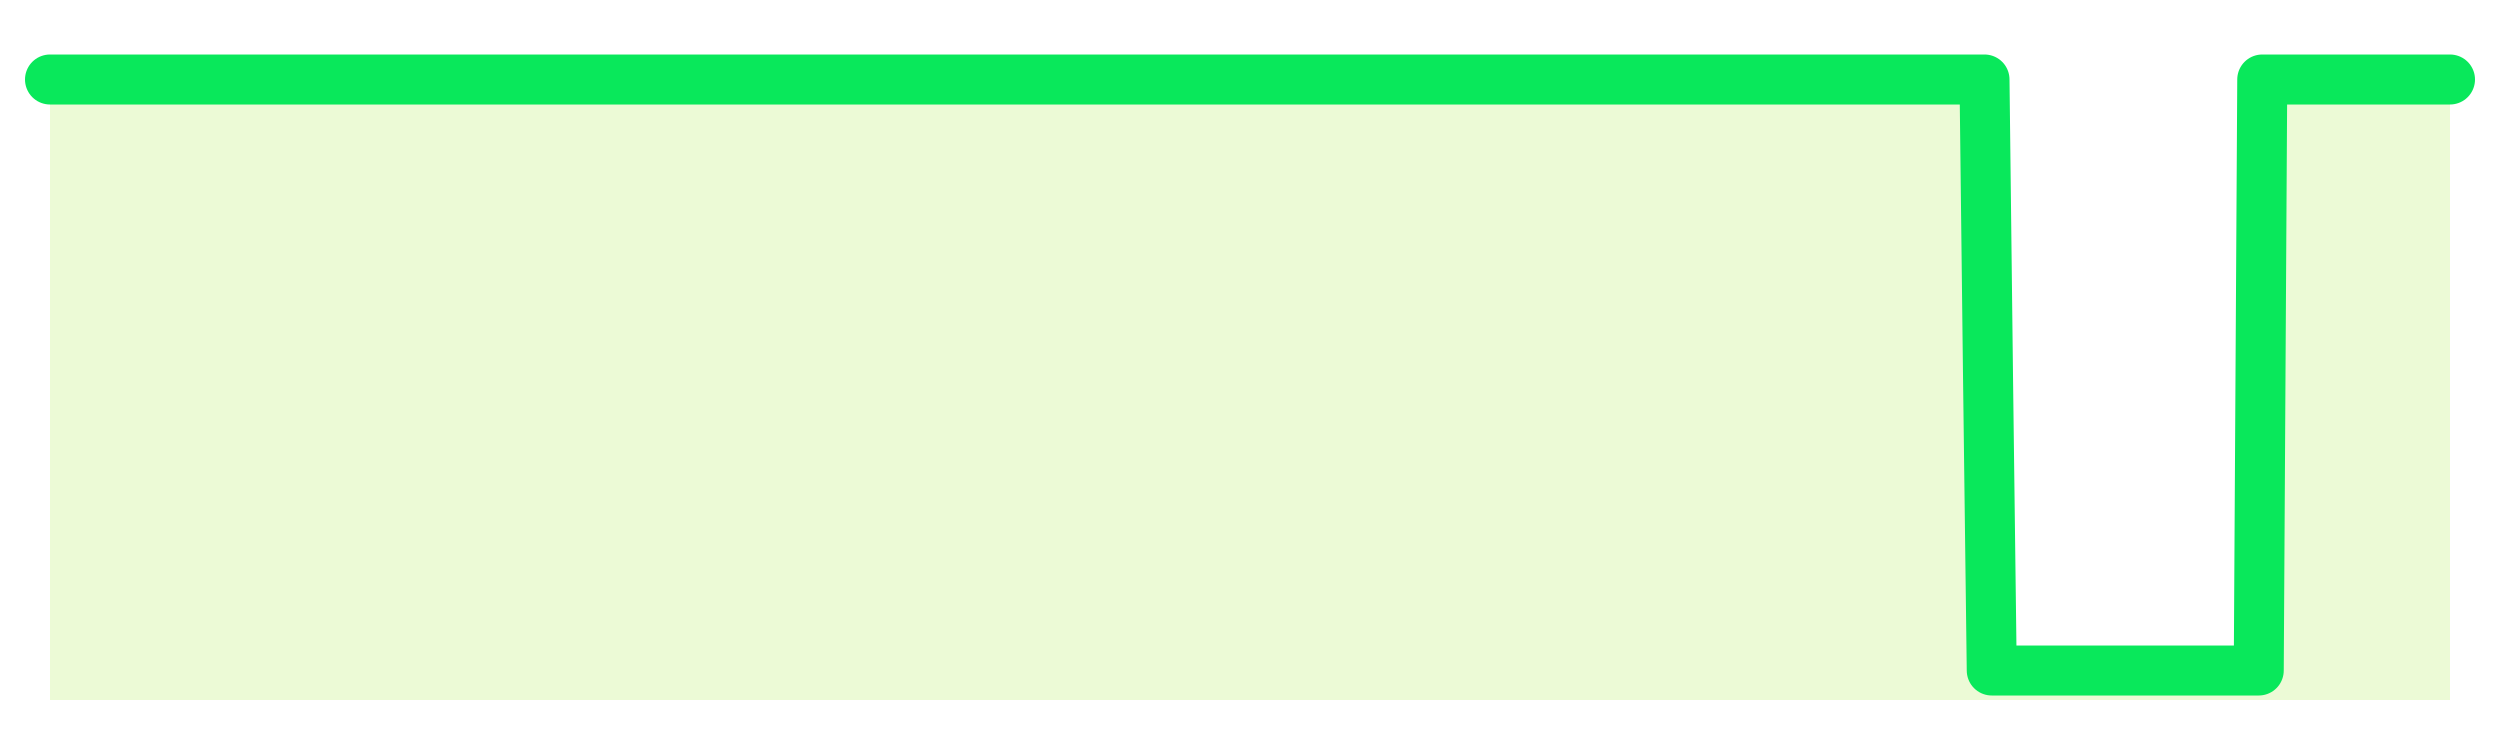
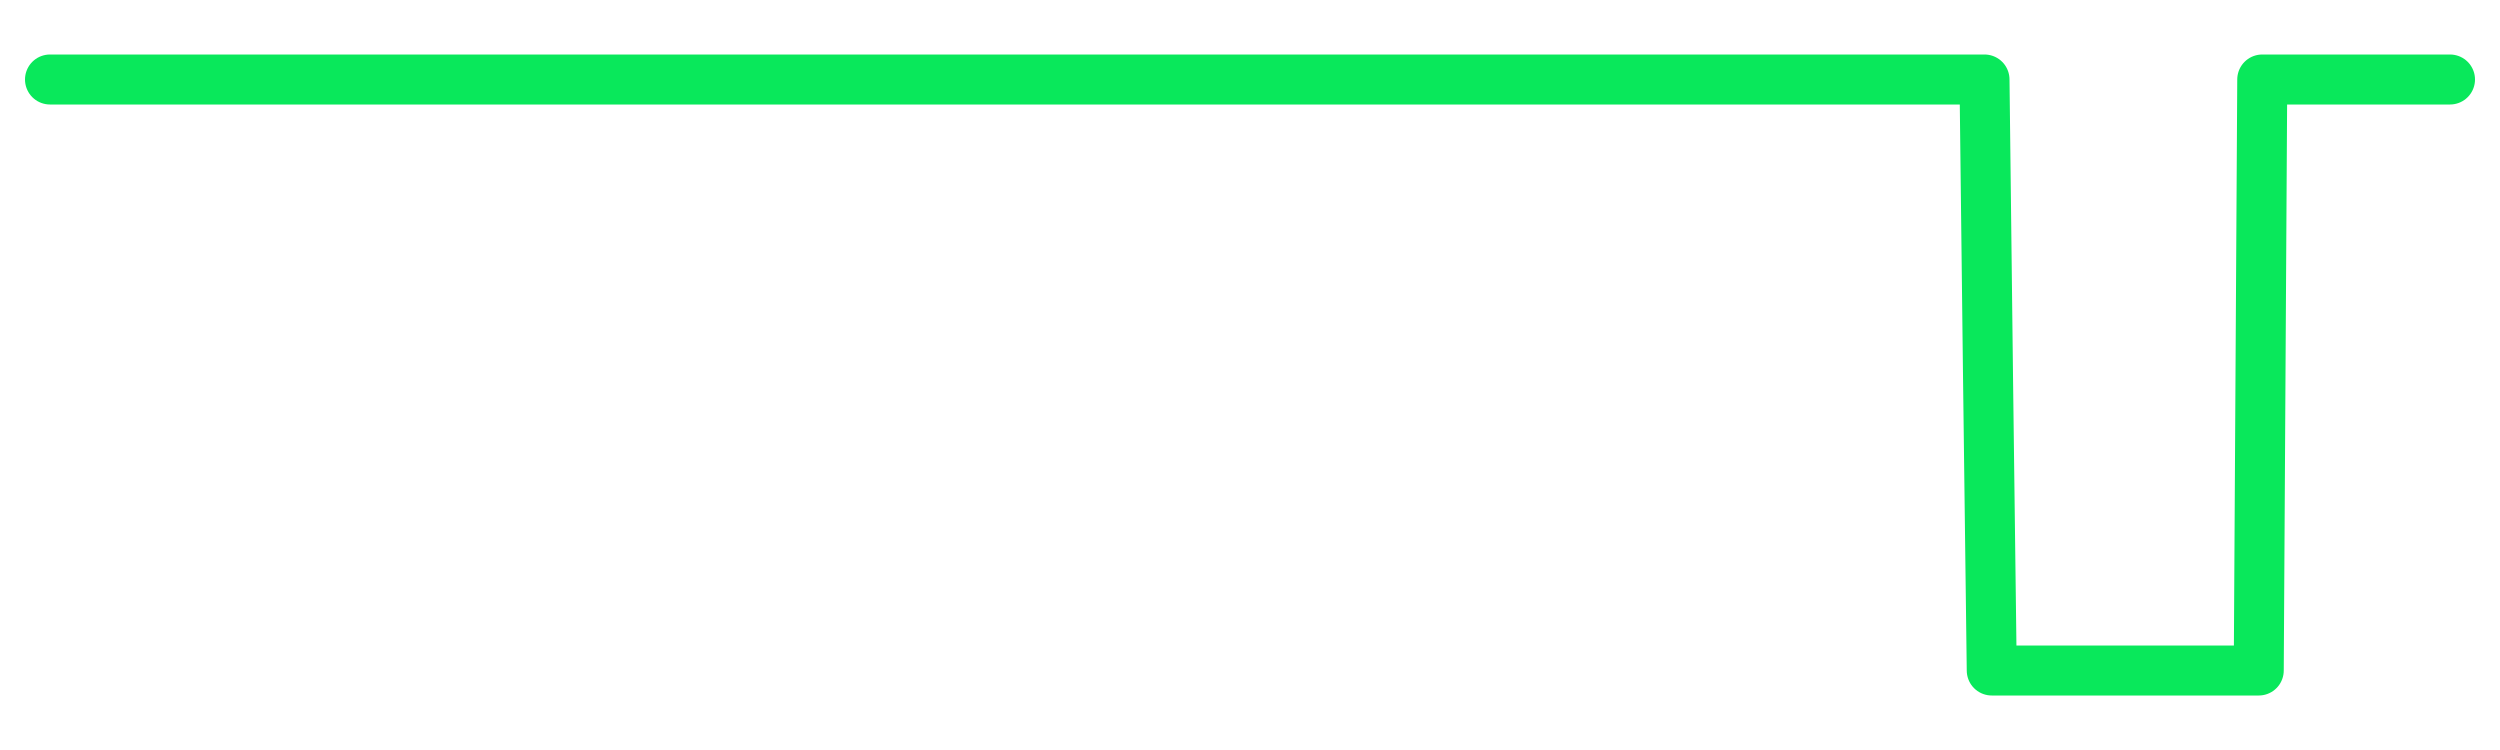
<svg xmlns="http://www.w3.org/2000/svg" width="100" height="30" viewBox="0 0 100 30">
-   <rect width="100%" height="100%" fill="transparent" />
-   <path d="M2.00 3.18 L2.14 3.18 L2.29 3.18 L2.43 3.18 L2.58 3.18 L2.72 3.18 L2.87 3.18 L3.01 3.18 L3.15 3.18 L3.30 3.18 L3.44 3.18 L3.59 3.18 L3.73 3.18 L3.88 3.18 L4.02 3.18 L4.17 3.18 L4.31 3.18 L4.45 3.18 L4.60 3.18 L4.74 3.18 L4.89 3.18 L5.03 3.18 L5.18 3.18 L5.32 3.18 L5.46 3.18 L5.61 3.18 L5.75 3.18 L5.90 3.18 L6.04 3.18 L6.19 3.18 L6.33 3.18 L6.48 3.18 L6.62 3.18 L6.76 3.18 L6.91 3.18 L7.05 3.18 L7.20 3.18 L7.34 3.18 L7.49 3.18 L7.63 3.18 L7.77 3.18 L7.92 3.18 L8.06 3.18 L8.21 3.18 L8.35 3.18 L8.50 3.18 L8.64 3.18 L8.78 3.18 L8.93 3.18 L9.07 3.18 L9.22 3.18 L9.36 3.18 L9.51 3.18 L9.65 3.18 L9.80 3.18 L9.94 3.18 L10.08 3.18 L10.23 3.18 L10.37 3.18 L10.52 3.18 L10.66 3.18 L10.81 3.18 L10.95 3.18 L11.09 3.18 L11.24 3.18 L11.38 3.18 L11.53 3.18 L11.67 3.18 L11.82 3.18 L11.96 3.18 L12.11 3.18 L12.25 3.18 L12.39 3.18 L12.54 3.18 L12.68 3.18 L12.83 3.18 L12.97 3.18 L13.12 3.18 L13.26 3.18 L13.40 3.18 L13.55 3.18 L13.69 3.18 L13.84 3.18 L13.98 3.18 L14.13 3.18 L14.27 3.18 L14.42 3.18 L14.56 3.18 L14.70 3.18 L14.85 3.18 L14.99 3.18 L15.14 3.18 L15.28 3.18 L15.43 3.18 L15.57 3.18 L15.71 3.18 L15.86 3.18 L16.00 3.18 L16.15 3.18 L16.29 3.18 L16.44 3.18 L16.58 3.18 L16.72 3.18 L16.87 3.18 L17.01 3.18 L17.16 3.18 L17.30 3.18 L17.45 3.18 L17.59 3.18 L17.74 3.18 L17.88 3.18 L18.02 3.18 L18.17 3.18 L18.31 3.18 L18.46 3.18 L18.60 3.18 L18.75 3.18 L18.89 3.18 L19.03 3.18 L19.18 3.18 L19.32 3.18 L19.47 3.18 L19.61 3.18 L19.76 3.18 L19.90 3.18 L20.05 3.18 L20.19 3.18 L20.33 3.18 L20.48 3.18 L20.62 3.18 L20.77 3.18 L20.91 3.18 L21.06 3.18 L21.20 3.18 L21.34 3.18 L21.49 3.18 L21.63 3.18 L21.78 3.18 L21.92 3.18 L22.07 3.18 L22.21 3.18 L22.35 3.18 L22.50 3.18 L22.64 3.18 L22.79 3.18 L22.93 3.18 L23.08 3.18 L23.22 3.18 L23.37 3.18 L23.51 3.18 L23.65 3.18 L23.80 3.18 L23.94 3.18 L24.09 3.18 L24.23 3.18 L24.38 3.18 L24.52 3.18 L24.66 3.18 L24.81 3.18 L24.95 3.18 L25.10 3.18 L25.24 3.18 L25.39 3.18 L25.53 3.18 L25.68 3.18 L25.82 3.18 L25.96 3.18 L26.11 3.18 L26.25 3.18 L26.40 3.18 L26.54 3.18 L26.69 3.18 L26.83 3.18 L26.97 3.18 L27.12 3.18 L27.26 3.18 L27.41 3.18 L27.55 3.18 L27.70 3.18 L27.84 3.18 L27.98 3.18 L28.13 3.18 L28.27 3.18 L28.42 3.18 L28.56 3.18 L28.71 3.18 L28.85 3.18 L29.00 3.18 L29.14 3.18 L29.28 3.18 L29.43 3.18 L29.57 3.18 L29.72 3.18 L29.86 3.18 L30.01 3.18 L30.15 3.18 L30.29 3.18 L30.44 3.18 L30.58 3.18 L30.73 3.18 L30.87 3.18 L31.02 3.18 L31.16 3.18 L31.31 3.18 L31.45 3.18 L31.59 3.18 L31.74 3.18 L31.88 3.18 L32.03 3.18 L32.17 3.18 L32.32 3.18 L32.46 3.18 L32.60 3.18 L32.75 3.18 L32.89 3.18 L33.04 3.18 L33.18 3.18 L33.33 3.18 L33.47 3.18 L33.62 3.18 L33.76 3.18 L33.90 3.18 L34.05 3.18 L34.19 3.18 L34.34 3.18 L34.48 3.18 L34.63 3.18 L34.77 3.18 L34.91 3.18 L35.06 3.18 L35.20 3.18 L35.35 3.18 L35.49 3.18 L35.64 3.18 L35.78 3.18 L35.92 3.18 L36.07 3.18 L36.21 3.18 L36.36 3.18 L36.50 3.18 L36.65 3.18 L36.79 3.18 L36.94 3.18 L37.08 3.18 L37.22 3.18 L37.37 3.18 L37.51 3.18 L37.66 3.18 L37.80 3.18 L37.95 3.18 L38.09 3.18 L38.23 3.18 L38.38 3.18 L38.52 3.18 L38.67 3.18 L38.81 3.18 L38.96 3.18 L39.10 3.18 L39.25 3.18 L39.39 3.18 L39.53 3.18 L39.68 3.18 L39.82 3.18 L39.97 3.18 L40.11 3.18 L40.26 3.18 L40.40 3.18 L40.54 3.18 L40.69 3.18 L40.83 3.18 L40.98 3.18 L41.12 3.18 L41.27 3.18 L41.41 3.18 L41.55 3.18 L41.70 3.18 L41.84 3.18 L41.99 3.18 L42.13 3.18 L42.28 3.18 L42.42 3.18 L42.57 3.18 L42.71 3.18 L42.85 3.18 L43.00 3.18 L43.14 3.18 L43.29 3.18 L43.43 3.18 L43.58 3.18 L43.72 3.18 L43.86 3.18 L44.01 3.18 L44.15 3.18 L44.30 3.18 L44.44 3.18 L44.59 3.18 L44.73 3.18 L44.88 3.18 L45.02 3.18 L45.16 3.18 L45.31 3.18 L45.45 3.18 L45.60 3.18 L45.74 3.18 L45.89 3.18 L46.03 3.18 L46.17 3.18 L46.32 3.18 L46.46 3.18 L46.61 3.18 L46.75 3.18 L46.90 3.18 L47.04 3.18 L47.18 3.18 L47.33 3.18 L47.47 3.18 L47.62 3.18 L47.76 3.18 L47.91 3.18 L48.05 3.18 L48.20 3.18 L48.34 3.18 L48.48 3.18 L48.63 3.18 L48.77 3.18 L48.92 3.18 L49.06 3.18 L49.21 3.18 L49.35 3.18 L49.49 3.18 L49.64 3.18 L49.78 3.18 L49.93 3.18 L50.07 3.18 L50.22 3.18 L50.36 3.18 L50.51 3.18 L50.65 3.18 L50.79 3.18 L50.94 3.18 L51.08 3.18 L51.23 3.18 L51.37 3.18 L51.52 3.18 L51.66 3.18 L51.80 3.18 L51.95 3.18 L52.09 3.18 L52.24 3.18 L52.38 3.18 L52.53 3.18 L52.67 3.18 L52.82 3.18 L52.96 3.18 L53.10 3.18 L53.25 3.18 L53.39 3.18 L53.54 3.18 L53.68 3.18 L53.83 3.18 L53.97 3.18 L54.11 3.18 L54.26 3.18 L54.40 3.18 L54.55 3.18 L54.69 3.18 L54.84 3.18 L54.98 3.18 L55.12 3.18 L55.27 3.18 L55.41 3.18 L55.56 3.18 L55.70 3.18 L55.85 3.18 L55.99 3.18 L56.14 3.18 L56.28 3.18 L56.42 3.18 L56.57 3.18 L56.71 3.18 L56.86 3.18 L57.00 3.18 L57.15 3.18 L57.29 3.18 L57.43 3.18 L57.58 3.18 L57.72 3.18 L57.87 3.18 L58.01 3.18 L58.16 3.18 L58.30 3.18 L58.45 3.18 L58.59 3.18 L58.73 3.18 L58.88 3.18 L59.02 3.18 L59.17 3.18 L59.31 3.18 L59.46 3.18 L59.60 3.18 L59.74 3.18 L59.89 3.18 L60.03 3.18 L60.18 3.18 L60.32 3.18 L60.47 3.18 L60.61 3.18 L60.75 3.18 L60.90 3.18 L61.04 3.18 L61.19 3.18 L61.33 3.18 L61.48 3.18 L61.62 3.18 L61.77 3.18 L61.91 3.18 L62.05 3.18 L62.20 3.18 L62.34 3.18 L62.49 3.18 L62.63 3.18 L62.78 3.18 L62.92 3.18 L63.06 3.18 L63.21 3.18 L63.35 3.18 L63.50 3.18 L63.64 3.18 L63.79 3.18 L63.93 3.18 L64.08 3.18 L64.22 3.18 L64.36 3.18 L64.51 3.18 L64.65 3.18 L64.80 3.18 L64.94 3.18 L65.09 3.18 L65.23 3.18 L65.37 3.18 L65.52 3.18 L65.66 3.18 L65.81 3.18 L65.95 3.18 L66.10 3.18 L66.24 3.18 L66.38 3.18 L66.53 3.18 L66.67 3.18 L66.82 3.18 L66.96 3.18 L67.11 3.18 L67.25 3.18 L67.40 3.18 L67.54 3.18 L67.68 3.18 L67.83 3.18 L67.97 3.18 L68.12 3.18 L68.26 3.18 L68.41 3.18 L68.55 3.18 L68.69 3.18 L68.84 3.18 L68.98 3.18 L69.13 3.18 L69.27 3.18 L69.42 3.18 L69.56 3.18 L69.71 3.18 L69.85 3.18 L69.99 3.18 L70.14 3.18 L70.28 3.18 L70.43 3.18 L70.57 3.18 L70.72 3.18 L70.86 3.18 L71.00 3.18 L71.15 3.18 L71.29 3.18 L71.44 3.18 L71.58 3.18 L71.73 3.18 L71.87 3.18 L72.02 3.18 L72.16 3.18 L72.30 3.18 L72.45 3.18 L72.59 3.18 L72.74 3.18 L72.88 3.18 L73.03 3.18 L73.17 3.18 L73.31 3.18 L73.46 3.18 L73.60 3.18 L73.75 3.18 L73.89 3.18 L74.04 3.18 L74.18 3.18 L74.32 3.18 L74.47 3.18 L74.61 3.18 L74.76 3.18 L74.90 3.18 L75.05 3.18 L75.19 3.18 L75.34 3.18 L75.48 3.18 L75.62 3.18 L75.77 3.18 L75.91 3.18 L76.06 3.18 L76.20 3.18 L76.35 3.18 L76.49 3.18 L76.63 3.18 L76.78 3.18 L76.92 3.18 L77.07 3.18 L77.21 3.18 L77.36 3.18 L77.50 3.18 L77.65 3.18 L77.79 3.18 L77.93 3.18 L78.08 3.18 L78.22 3.18 L78.37 3.18 L78.51 3.18 L78.66 3.18 L78.80 3.18 L78.94 3.18 L79.09 3.18 L79.23 3.18 L79.38 3.18 L79.52 15.00 L79.67 26.82 L79.81 26.82 L79.95 26.82 L80.10 26.82 L80.24 26.82 L80.39 26.82 L80.53 26.82 L80.68 26.82 L80.82 26.82 L80.97 26.82 L81.11 26.82 L81.25 26.82 L81.40 26.82 L81.54 26.82 L81.69 26.82 L81.83 26.82 L81.98 26.82 L82.12 26.82 L82.26 26.82 L82.41 26.82 L82.55 26.82 L82.70 26.82 L82.84 26.82 L82.99 26.82 L83.13 26.82 L83.28 26.82 L83.42 26.82 L83.56 26.82 L83.71 26.82 L83.85 26.82 L84.00 26.82 L84.14 26.82 L84.29 26.82 L84.43 26.82 L84.57 26.82 L84.72 26.82 L84.86 26.82 L85.01 26.82 L85.15 26.82 L85.30 26.82 L85.44 26.82 L85.58 26.82 L85.73 26.82 L85.87 26.82 L86.02 26.82 L86.16 26.82 L86.31 26.82 L86.45 26.82 L86.60 26.82 L86.74 26.82 L86.88 26.82 L87.03 26.82 L87.17 26.82 L87.32 26.82 L87.46 26.82 L87.61 26.82 L87.75 26.82 L87.89 26.82 L88.04 26.82 L88.18 26.82 L88.33 26.82 L88.47 26.82 L88.62 26.82 L88.76 26.82 L88.91 26.82 L89.05 26.82 L89.19 26.82 L89.34 26.82 L89.48 26.82 L89.63 26.82 L89.77 26.82 L89.92 26.82 L90.06 26.82 L90.20 26.82 L90.35 26.82 L90.49 3.18 L90.64 3.18 L90.78 3.18 L90.93 3.18 L91.07 3.18 L91.22 3.18 L91.36 3.18 L91.50 3.18 L91.65 3.18 L91.79 3.18 L91.94 3.18 L92.08 3.18 L92.23 3.18 L92.37 3.18 L92.51 3.18 L92.66 3.18 L92.80 3.18 L92.95 3.18 L93.09 3.18 L93.24 3.18 L93.38 3.18 L93.52 3.18 L93.67 3.18 L93.81 3.18 L93.96 3.18 L94.10 3.18 L94.25 3.18 L94.39 3.18 L94.54 3.18 L94.68 3.18 L94.82 3.18 L94.97 3.18 L95.11 3.18 L95.26 3.18 L95.40 3.18 L95.55 3.18 L95.69 3.18 L95.83 3.18 L95.98 3.18 L96.12 3.18 L96.27 3.18 L96.41 3.18 L96.56 3.18 L96.70 3.18 L96.85 3.18 L96.99 3.18 L97.13 3.18 L97.28 3.18 L97.42 3.18 L97.57 3.18 L97.71 3.18 L97.86 3.18 L98.00 3.18 L98.00 28 L2.00 28 Z" fill="#a3e635" opacity="0.2" />
  <path d="M2.00 3.18 L2.14 3.18 L2.29 3.18 L2.43 3.18 L2.58 3.18 L2.72 3.18 L2.87 3.18 L3.01 3.18 L3.15 3.18 L3.30 3.18 L3.44 3.18 L3.59 3.18 L3.73 3.18 L3.88 3.18 L4.02 3.18 L4.17 3.18 L4.31 3.18 L4.45 3.18 L4.60 3.18 L4.74 3.18 L4.89 3.18 L5.03 3.18 L5.18 3.18 L5.32 3.18 L5.46 3.18 L5.61 3.18 L5.75 3.18 L5.90 3.18 L6.04 3.18 L6.19 3.18 L6.33 3.18 L6.48 3.18 L6.62 3.18 L6.76 3.18 L6.91 3.18 L7.05 3.18 L7.20 3.18 L7.34 3.18 L7.49 3.18 L7.63 3.18 L7.77 3.18 L7.92 3.18 L8.06 3.18 L8.21 3.18 L8.35 3.18 L8.50 3.18 L8.64 3.18 L8.78 3.18 L8.93 3.18 L9.07 3.18 L9.22 3.18 L9.36 3.18 L9.51 3.18 L9.65 3.18 L9.80 3.18 L9.94 3.18 L10.08 3.18 L10.23 3.18 L10.37 3.18 L10.52 3.18 L10.66 3.18 L10.81 3.18 L10.95 3.18 L11.09 3.18 L11.24 3.18 L11.38 3.18 L11.53 3.18 L11.67 3.18 L11.82 3.18 L11.96 3.18 L12.11 3.18 L12.25 3.18 L12.39 3.18 L12.54 3.18 L12.68 3.18 L12.83 3.18 L12.97 3.18 L13.12 3.18 L13.26 3.18 L13.40 3.18 L13.55 3.18 L13.69 3.18 L13.84 3.18 L13.98 3.18 L14.13 3.18 L14.27 3.18 L14.42 3.18 L14.56 3.18 L14.70 3.18 L14.85 3.18 L14.99 3.18 L15.14 3.18 L15.28 3.18 L15.43 3.18 L15.57 3.18 L15.71 3.18 L15.86 3.18 L16.00 3.18 L16.15 3.18 L16.29 3.18 L16.44 3.18 L16.58 3.18 L16.72 3.18 L16.87 3.18 L17.01 3.18 L17.16 3.18 L17.30 3.18 L17.45 3.18 L17.59 3.18 L17.74 3.18 L17.88 3.18 L18.02 3.18 L18.17 3.18 L18.31 3.18 L18.46 3.18 L18.60 3.18 L18.75 3.18 L18.89 3.18 L19.03 3.18 L19.18 3.18 L19.32 3.18 L19.47 3.18 L19.61 3.18 L19.76 3.18 L19.90 3.18 L20.05 3.18 L20.19 3.18 L20.33 3.18 L20.48 3.18 L20.62 3.18 L20.77 3.18 L20.91 3.18 L21.06 3.18 L21.20 3.18 L21.34 3.18 L21.49 3.18 L21.63 3.18 L21.78 3.18 L21.92 3.18 L22.07 3.18 L22.21 3.18 L22.35 3.18 L22.50 3.18 L22.64 3.18 L22.79 3.18 L22.93 3.18 L23.08 3.18 L23.22 3.18 L23.37 3.18 L23.51 3.18 L23.65 3.18 L23.80 3.18 L23.94 3.18 L24.09 3.18 L24.23 3.18 L24.38 3.18 L24.52 3.18 L24.66 3.18 L24.81 3.18 L24.95 3.18 L25.10 3.18 L25.24 3.18 L25.39 3.18 L25.53 3.18 L25.68 3.18 L25.82 3.18 L25.96 3.18 L26.11 3.18 L26.25 3.18 L26.40 3.18 L26.54 3.18 L26.69 3.18 L26.83 3.18 L26.97 3.18 L27.12 3.18 L27.26 3.18 L27.41 3.18 L27.55 3.18 L27.70 3.18 L27.84 3.18 L27.98 3.18 L28.13 3.18 L28.27 3.18 L28.42 3.18 L28.56 3.18 L28.71 3.18 L28.85 3.18 L29.00 3.18 L29.14 3.18 L29.28 3.18 L29.43 3.18 L29.57 3.18 L29.72 3.18 L29.86 3.18 L30.01 3.18 L30.15 3.18 L30.29 3.18 L30.44 3.18 L30.58 3.18 L30.73 3.18 L30.87 3.18 L31.02 3.18 L31.16 3.18 L31.31 3.18 L31.45 3.18 L31.59 3.18 L31.74 3.18 L31.88 3.18 L32.03 3.18 L32.17 3.18 L32.32 3.18 L32.46 3.18 L32.60 3.18 L32.75 3.18 L32.89 3.18 L33.04 3.18 L33.18 3.18 L33.33 3.18 L33.47 3.18 L33.62 3.18 L33.76 3.18 L33.90 3.18 L34.05 3.18 L34.19 3.18 L34.34 3.18 L34.48 3.18 L34.63 3.18 L34.77 3.18 L34.91 3.18 L35.06 3.18 L35.20 3.18 L35.35 3.18 L35.49 3.18 L35.64 3.18 L35.78 3.18 L35.92 3.18 L36.07 3.18 L36.21 3.18 L36.36 3.18 L36.50 3.18 L36.65 3.18 L36.79 3.18 L36.94 3.18 L37.08 3.18 L37.22 3.18 L37.37 3.18 L37.51 3.18 L37.66 3.18 L37.80 3.18 L37.95 3.18 L38.09 3.18 L38.23 3.18 L38.38 3.18 L38.52 3.18 L38.67 3.18 L38.81 3.18 L38.96 3.18 L39.10 3.18 L39.25 3.18 L39.39 3.18 L39.53 3.18 L39.68 3.18 L39.82 3.18 L39.97 3.18 L40.11 3.18 L40.26 3.18 L40.40 3.18 L40.54 3.18 L40.69 3.18 L40.83 3.18 L40.98 3.18 L41.12 3.18 L41.27 3.18 L41.41 3.18 L41.55 3.18 L41.70 3.18 L41.84 3.18 L41.99 3.18 L42.13 3.18 L42.28 3.18 L42.42 3.18 L42.57 3.18 L42.71 3.18 L42.85 3.18 L43.00 3.18 L43.14 3.18 L43.29 3.18 L43.43 3.18 L43.58 3.18 L43.72 3.18 L43.86 3.18 L44.01 3.18 L44.15 3.18 L44.30 3.18 L44.44 3.18 L44.59 3.18 L44.73 3.18 L44.88 3.18 L45.02 3.18 L45.16 3.18 L45.31 3.18 L45.45 3.18 L45.60 3.18 L45.74 3.18 L45.89 3.18 L46.03 3.18 L46.17 3.18 L46.32 3.18 L46.46 3.18 L46.61 3.18 L46.75 3.18 L46.90 3.18 L47.04 3.18 L47.18 3.18 L47.33 3.18 L47.47 3.18 L47.62 3.18 L47.76 3.18 L47.91 3.18 L48.05 3.18 L48.20 3.18 L48.34 3.18 L48.48 3.18 L48.63 3.18 L48.77 3.18 L48.92 3.18 L49.06 3.18 L49.21 3.18 L49.35 3.18 L49.49 3.18 L49.64 3.18 L49.78 3.18 L49.93 3.18 L50.07 3.18 L50.22 3.18 L50.36 3.18 L50.51 3.18 L50.65 3.18 L50.79 3.18 L50.94 3.18 L51.08 3.18 L51.23 3.18 L51.37 3.18 L51.52 3.18 L51.66 3.18 L51.80 3.18 L51.95 3.18 L52.09 3.18 L52.24 3.18 L52.38 3.18 L52.53 3.18 L52.67 3.18 L52.82 3.18 L52.96 3.18 L53.10 3.18 L53.25 3.18 L53.39 3.18 L53.54 3.18 L53.68 3.18 L53.83 3.18 L53.97 3.18 L54.11 3.18 L54.26 3.18 L54.40 3.18 L54.55 3.18 L54.69 3.18 L54.84 3.18 L54.98 3.18 L55.12 3.18 L55.27 3.18 L55.41 3.18 L55.56 3.18 L55.70 3.18 L55.85 3.18 L55.99 3.18 L56.14 3.18 L56.28 3.18 L56.42 3.18 L56.57 3.18 L56.71 3.18 L56.86 3.18 L57.00 3.18 L57.15 3.18 L57.29 3.18 L57.43 3.18 L57.58 3.18 L57.72 3.18 L57.87 3.18 L58.01 3.18 L58.16 3.18 L58.30 3.18 L58.45 3.18 L58.59 3.18 L58.73 3.18 L58.88 3.18 L59.02 3.18 L59.17 3.18 L59.31 3.18 L59.46 3.18 L59.60 3.18 L59.74 3.18 L59.89 3.18 L60.03 3.18 L60.18 3.18 L60.32 3.18 L60.47 3.18 L60.61 3.18 L60.75 3.18 L60.90 3.18 L61.04 3.18 L61.19 3.18 L61.33 3.18 L61.48 3.18 L61.62 3.18 L61.77 3.18 L61.91 3.18 L62.05 3.18 L62.20 3.18 L62.34 3.18 L62.49 3.18 L62.63 3.18 L62.78 3.18 L62.92 3.18 L63.06 3.18 L63.21 3.18 L63.35 3.18 L63.50 3.18 L63.64 3.18 L63.79 3.18 L63.93 3.18 L64.08 3.18 L64.22 3.18 L64.36 3.18 L64.51 3.18 L64.65 3.18 L64.80 3.18 L64.94 3.18 L65.09 3.18 L65.23 3.18 L65.37 3.18 L65.52 3.18 L65.66 3.18 L65.81 3.18 L65.95 3.18 L66.10 3.18 L66.24 3.18 L66.38 3.18 L66.53 3.18 L66.67 3.18 L66.82 3.18 L66.96 3.18 L67.11 3.18 L67.25 3.18 L67.40 3.18 L67.54 3.18 L67.68 3.18 L67.83 3.18 L67.97 3.18 L68.12 3.18 L68.26 3.18 L68.41 3.18 L68.55 3.18 L68.69 3.18 L68.84 3.18 L68.98 3.18 L69.13 3.18 L69.27 3.18 L69.42 3.18 L69.56 3.18 L69.71 3.18 L69.85 3.18 L69.99 3.18 L70.14 3.18 L70.28 3.18 L70.43 3.18 L70.57 3.18 L70.72 3.18 L70.86 3.18 L71.00 3.18 L71.15 3.18 L71.29 3.18 L71.44 3.18 L71.58 3.18 L71.73 3.18 L71.87 3.18 L72.02 3.18 L72.16 3.18 L72.30 3.18 L72.45 3.18 L72.59 3.18 L72.74 3.18 L72.88 3.18 L73.03 3.18 L73.17 3.18 L73.31 3.18 L73.46 3.18 L73.60 3.18 L73.75 3.18 L73.89 3.18 L74.04 3.18 L74.18 3.18 L74.32 3.18 L74.47 3.18 L74.61 3.18 L74.76 3.18 L74.90 3.18 L75.05 3.18 L75.19 3.18 L75.34 3.18 L75.48 3.18 L75.62 3.18 L75.77 3.18 L75.91 3.18 L76.06 3.18 L76.20 3.18 L76.35 3.18 L76.49 3.18 L76.63 3.18 L76.78 3.18 L76.92 3.18 L77.07 3.18 L77.21 3.18 L77.36 3.18 L77.50 3.18 L77.65 3.18 L77.79 3.18 L77.93 3.18 L78.08 3.18 L78.22 3.18 L78.37 3.18 L78.51 3.18 L78.66 3.18 L78.80 3.18 L78.94 3.18 L79.09 3.18 L79.23 3.18 L79.38 3.18 L79.52 15.00 L79.67 26.82 L79.81 26.82 L79.95 26.82 L80.10 26.82 L80.24 26.82 L80.39 26.82 L80.53 26.82 L80.68 26.82 L80.82 26.82 L80.97 26.82 L81.11 26.82 L81.25 26.82 L81.40 26.82 L81.54 26.82 L81.69 26.82 L81.83 26.82 L81.98 26.82 L82.12 26.82 L82.26 26.82 L82.41 26.82 L82.55 26.82 L82.70 26.82 L82.84 26.82 L82.99 26.82 L83.13 26.82 L83.28 26.82 L83.42 26.82 L83.56 26.82 L83.71 26.82 L83.85 26.82 L84.00 26.82 L84.14 26.82 L84.29 26.82 L84.43 26.82 L84.57 26.82 L84.72 26.82 L84.86 26.82 L85.01 26.82 L85.15 26.82 L85.30 26.82 L85.44 26.82 L85.58 26.82 L85.73 26.82 L85.87 26.82 L86.02 26.82 L86.16 26.82 L86.31 26.82 L86.45 26.82 L86.60 26.82 L86.74 26.82 L86.88 26.82 L87.03 26.82 L87.17 26.82 L87.32 26.82 L87.46 26.82 L87.61 26.82 L87.75 26.82 L87.89 26.82 L88.04 26.82 L88.18 26.82 L88.33 26.82 L88.47 26.82 L88.62 26.82 L88.76 26.82 L88.91 26.82 L89.05 26.82 L89.19 26.82 L89.34 26.82 L89.48 26.82 L89.63 26.82 L89.77 26.82 L89.92 26.82 L90.06 26.82 L90.20 26.82 L90.35 26.82 L90.49 3.18 L90.64 3.18 L90.78 3.18 L90.93 3.18 L91.07 3.18 L91.22 3.18 L91.36 3.18 L91.50 3.18 L91.65 3.18 L91.79 3.18 L91.94 3.18 L92.08 3.18 L92.23 3.18 L92.37 3.18 L92.51 3.18 L92.66 3.18 L92.80 3.18 L92.95 3.18 L93.09 3.18 L93.24 3.18 L93.38 3.18 L93.52 3.18 L93.67 3.18 L93.81 3.18 L93.96 3.18 L94.10 3.18 L94.25 3.18 L94.39 3.18 L94.54 3.18 L94.68 3.18 L94.82 3.18 L94.97 3.18 L95.11 3.18 L95.26 3.18 L95.40 3.18 L95.55 3.18 L95.69 3.18 L95.83 3.18 L95.98 3.18 L96.12 3.18 L96.27 3.18 L96.41 3.18 L96.56 3.18 L96.70 3.18 L96.85 3.18 L96.99 3.18 L97.13 3.18 L97.28 3.18 L97.42 3.18 L97.57 3.18 L97.71 3.18 L97.86 3.18 L98.00 3.18" fill="none" stroke="#09e85bff" stroke-width="2" stroke-linecap="round" stroke-linejoin="round" />
</svg>